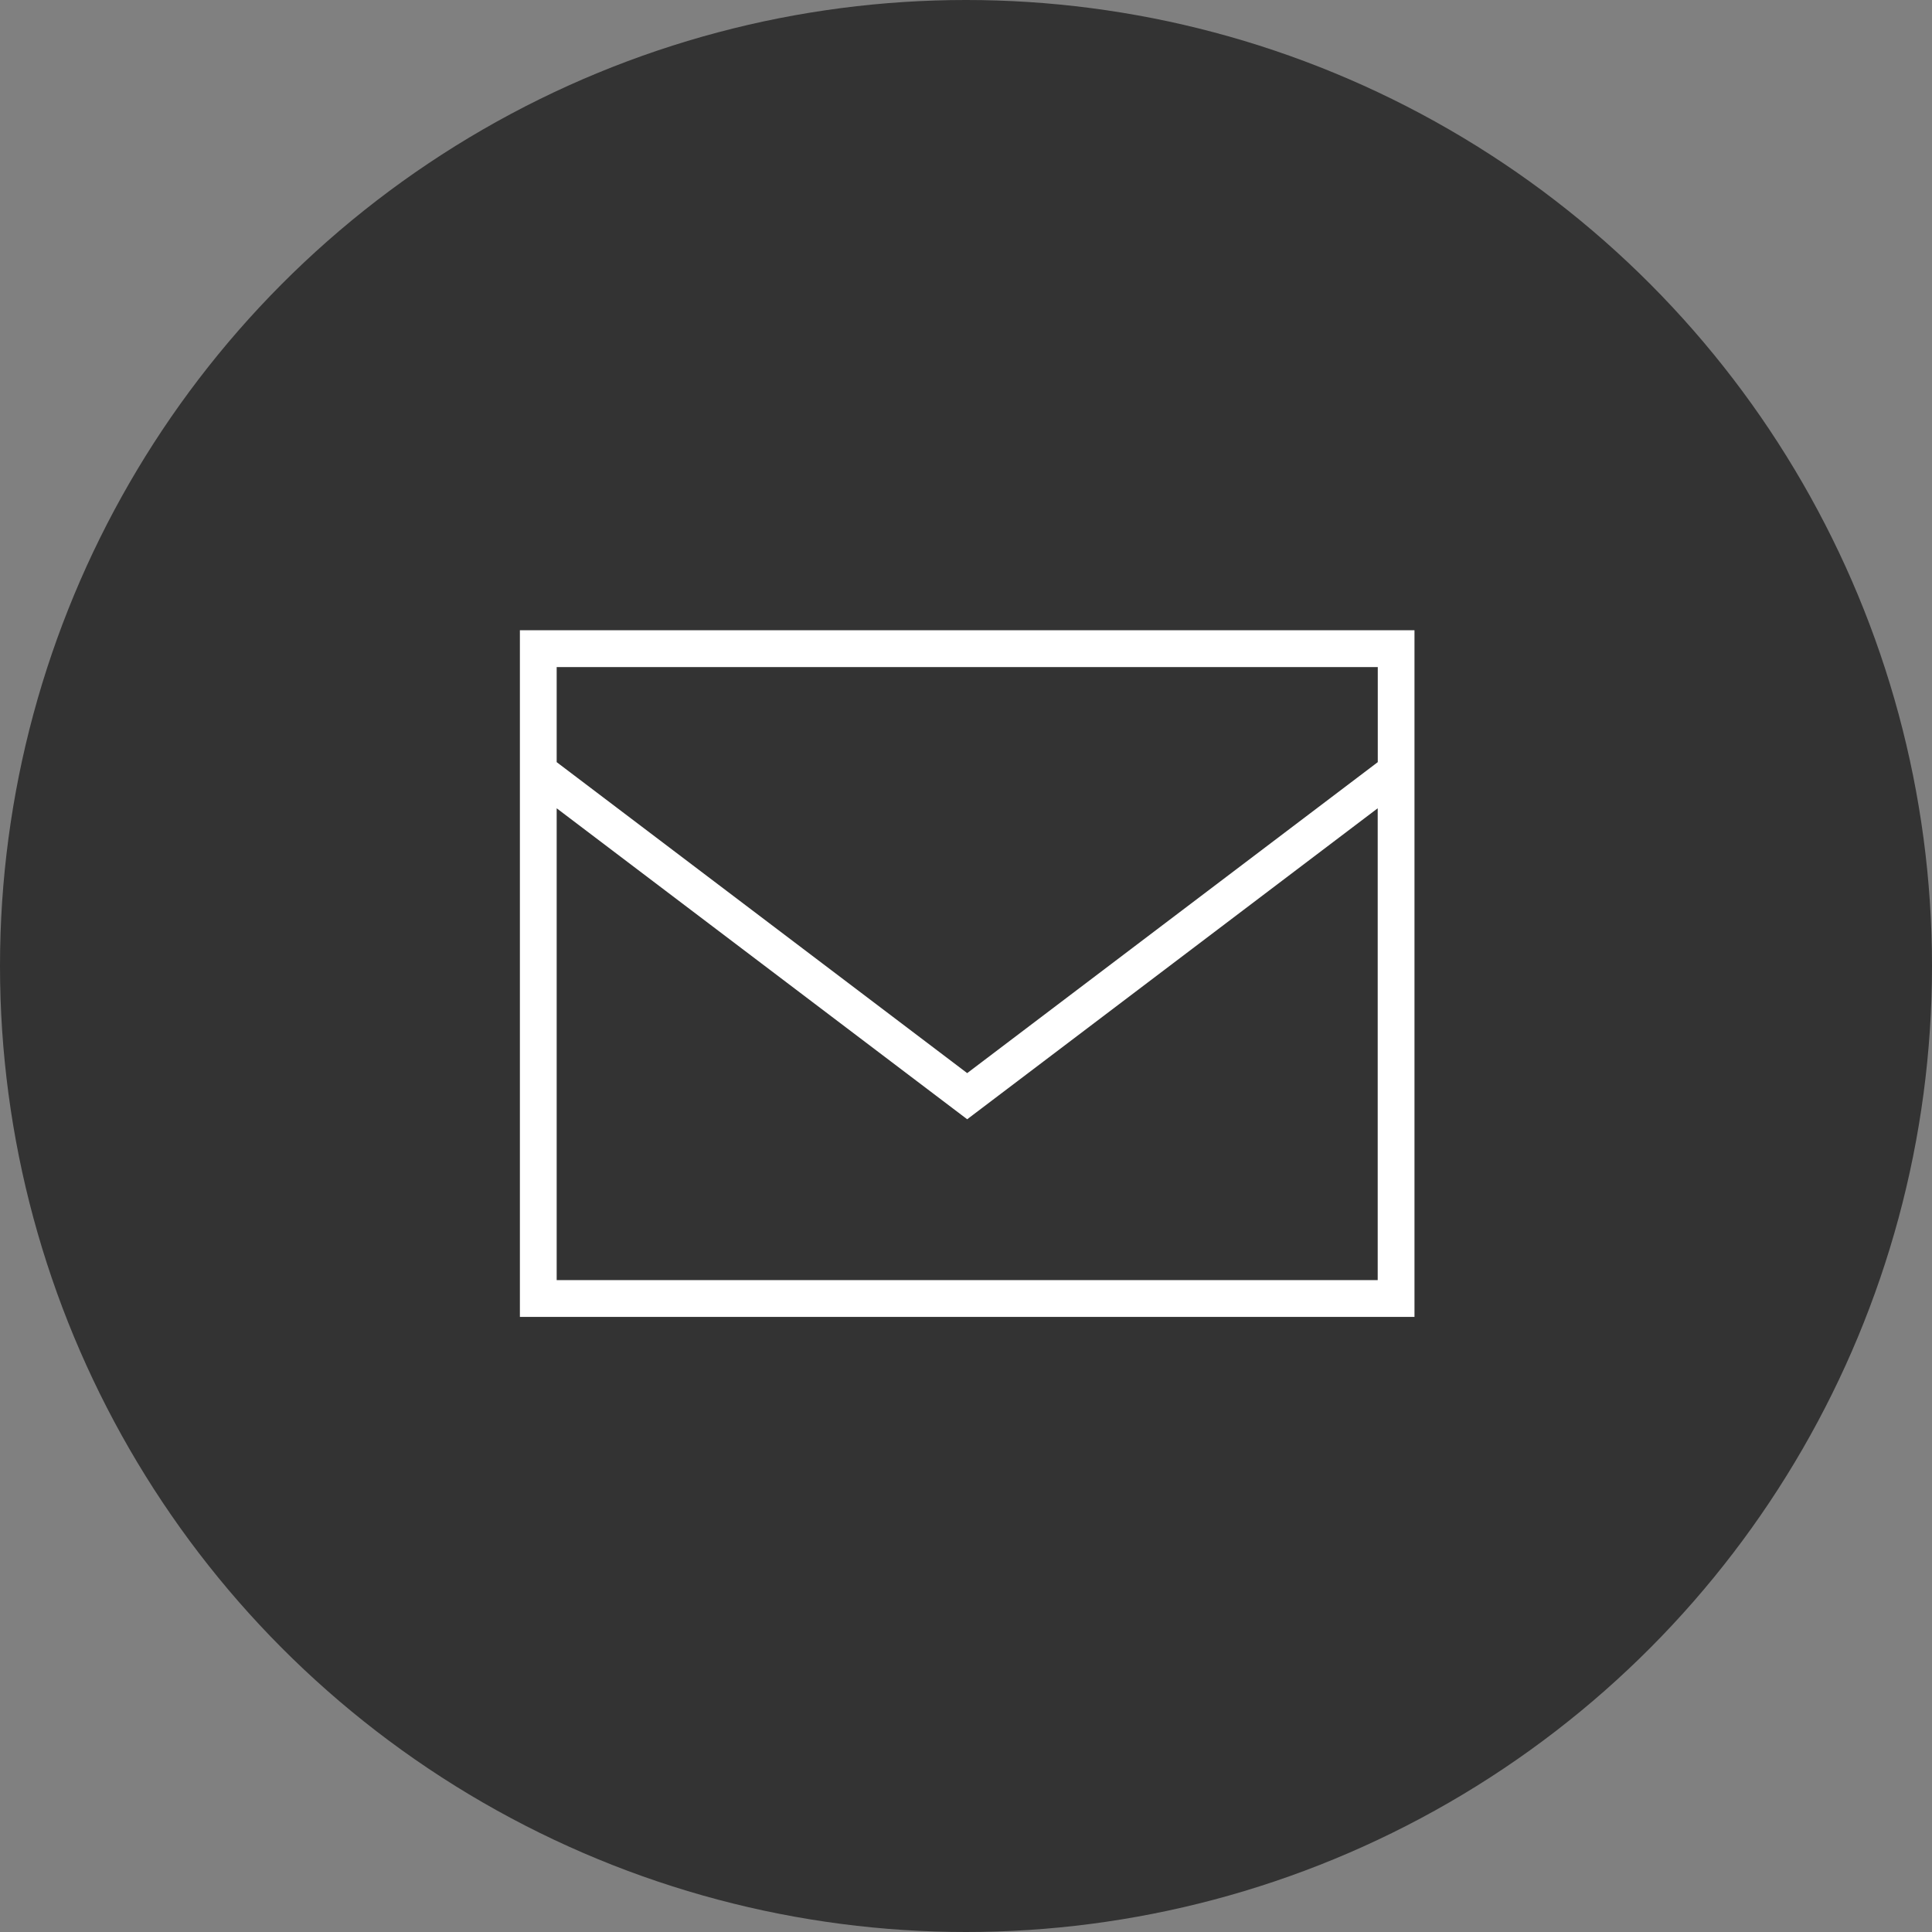
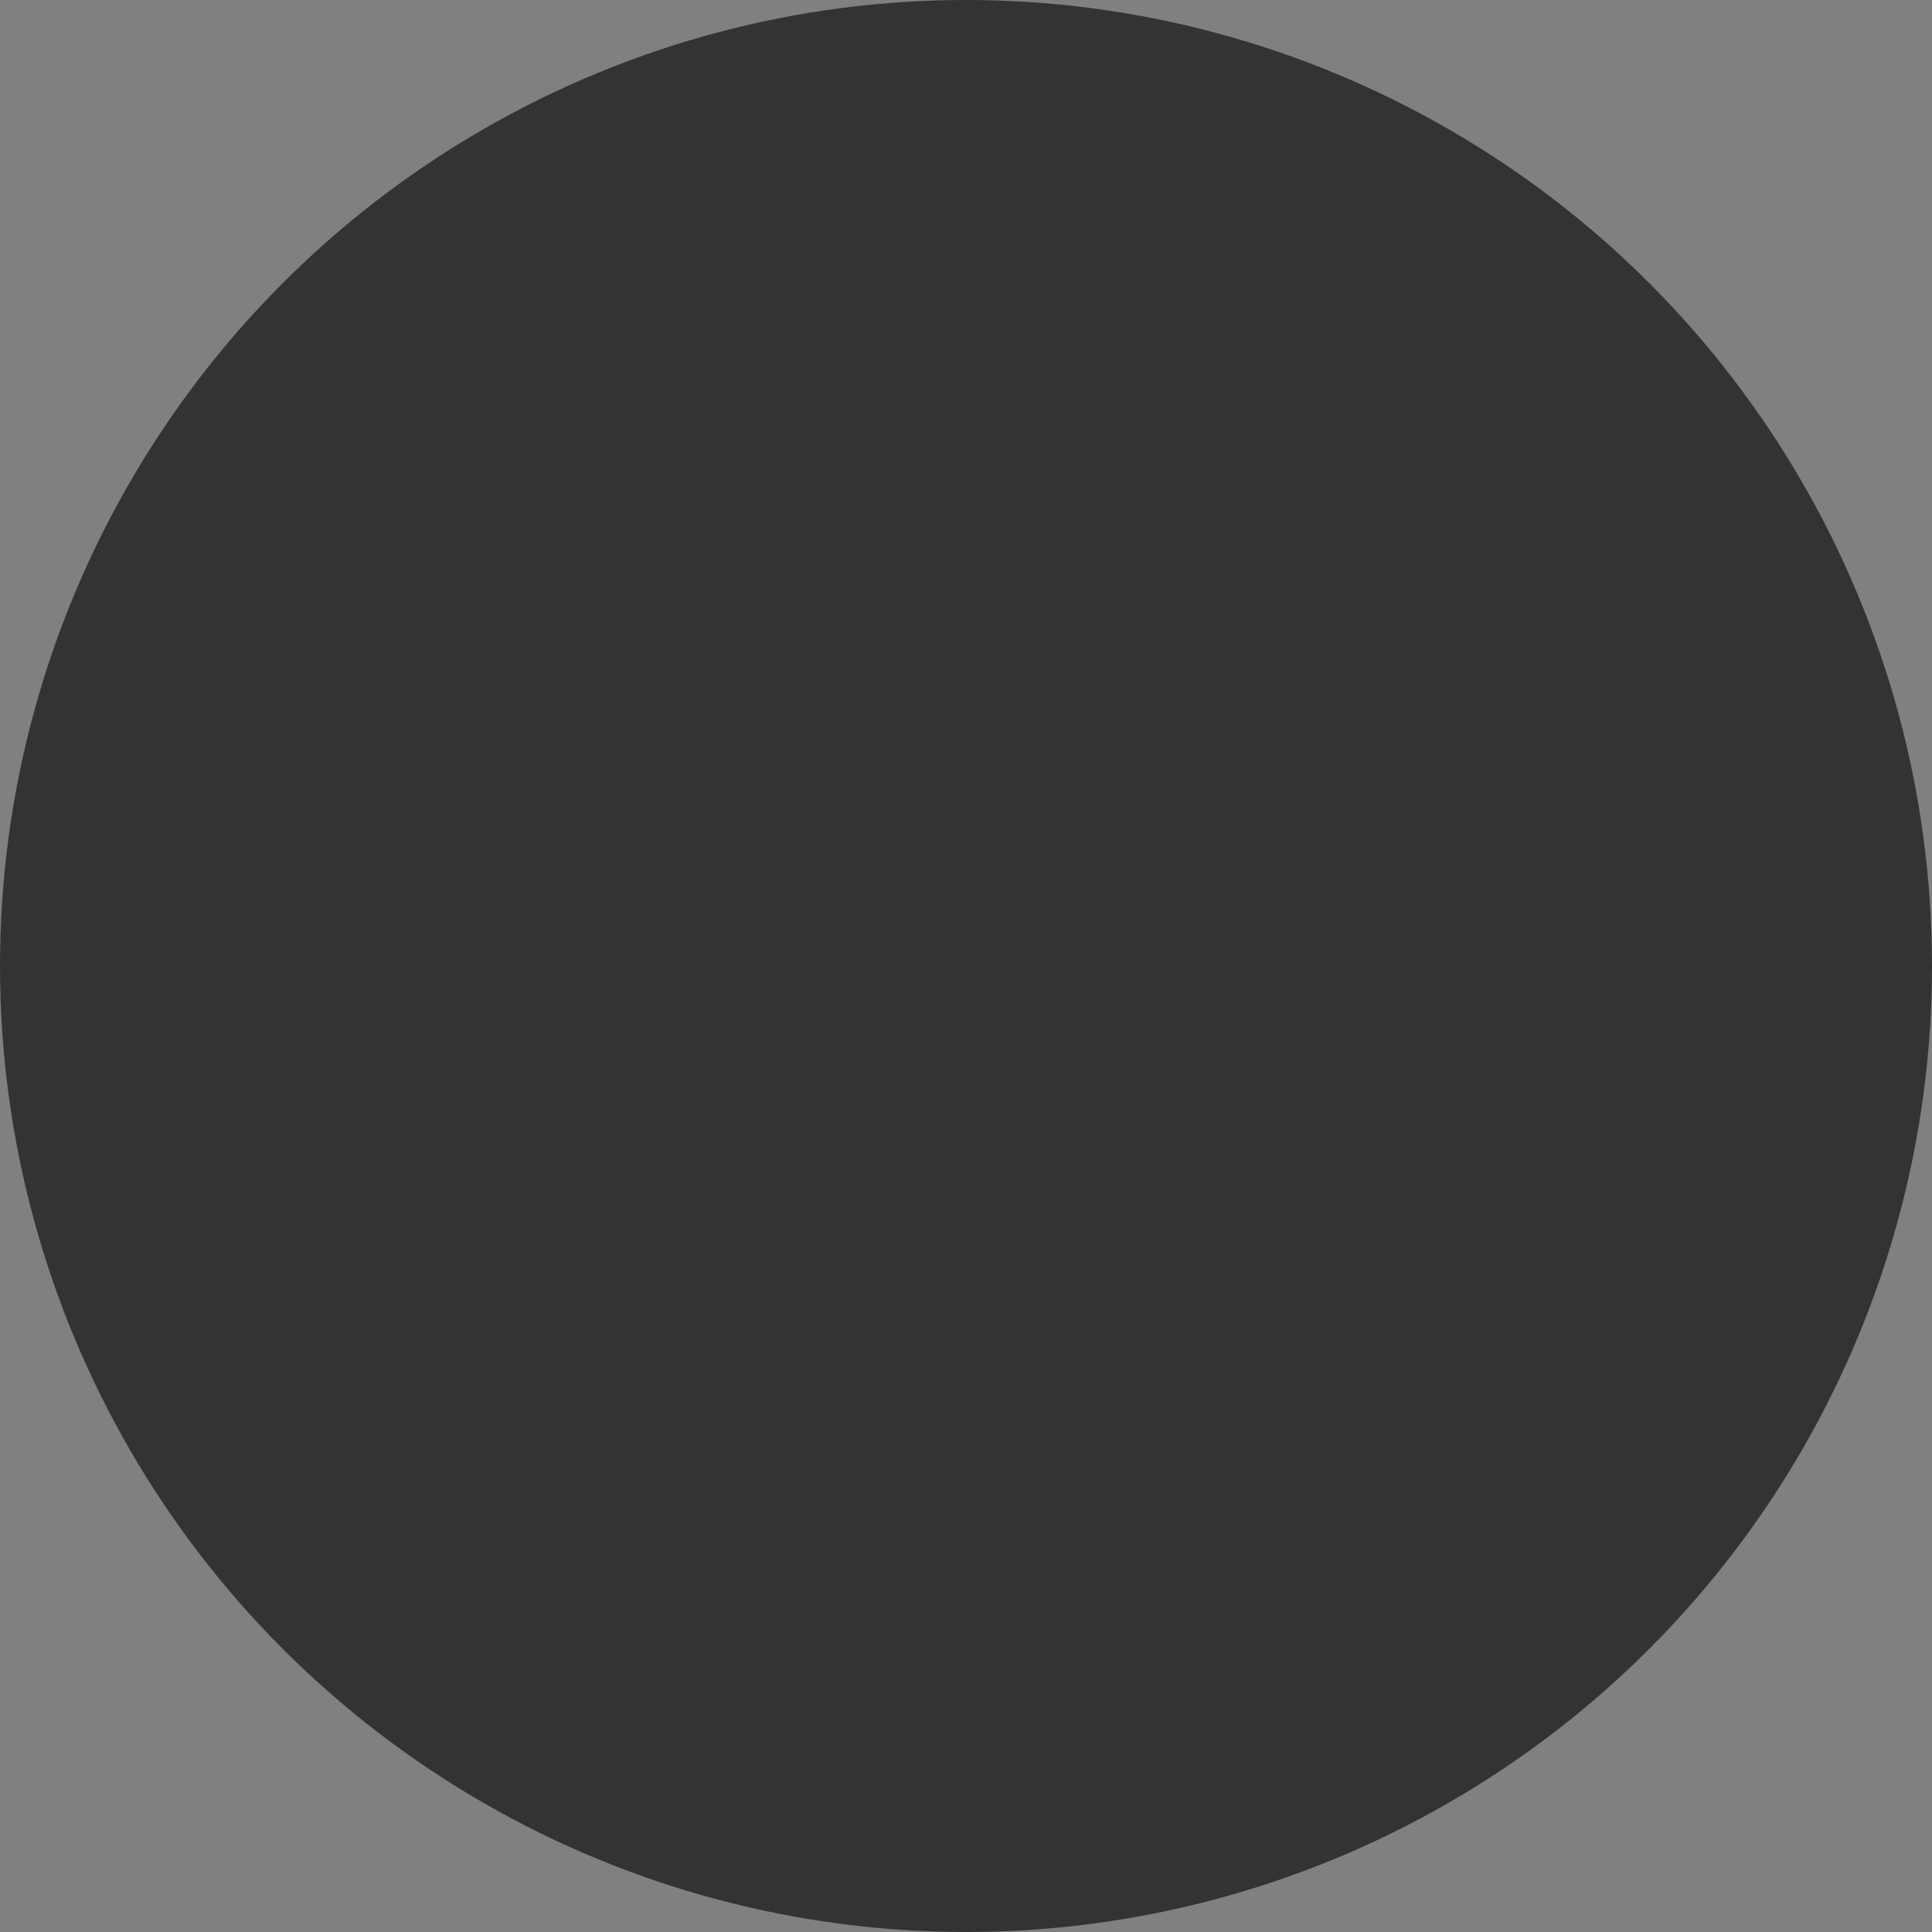
<svg xmlns="http://www.w3.org/2000/svg" width="52" height="52" viewBox="0 0 52 52">
  <rect x="0" y="0" width="52" height="52" fill="#808080" stroke="none" />
  <g id="h_03_2" transform="translate(-1812 -28)">
    <circle id="楕円形_9" data-name="楕円形 9" cx="26" cy="26" r="26" transform="translate(1812 28)" fill="#333" />
-     <path id="パス_50044" data-name="パス 50044" d="M.99,4.792l11.049,8.37,11.049-8.37v12.7H.99Zm0-1.242V.991h22.1V3.55L12.039,11.92ZM0,18.481H24.078V0H0Z" transform="translate(1825.993 44.963)" fill="#fff" />
  </g>
</svg>